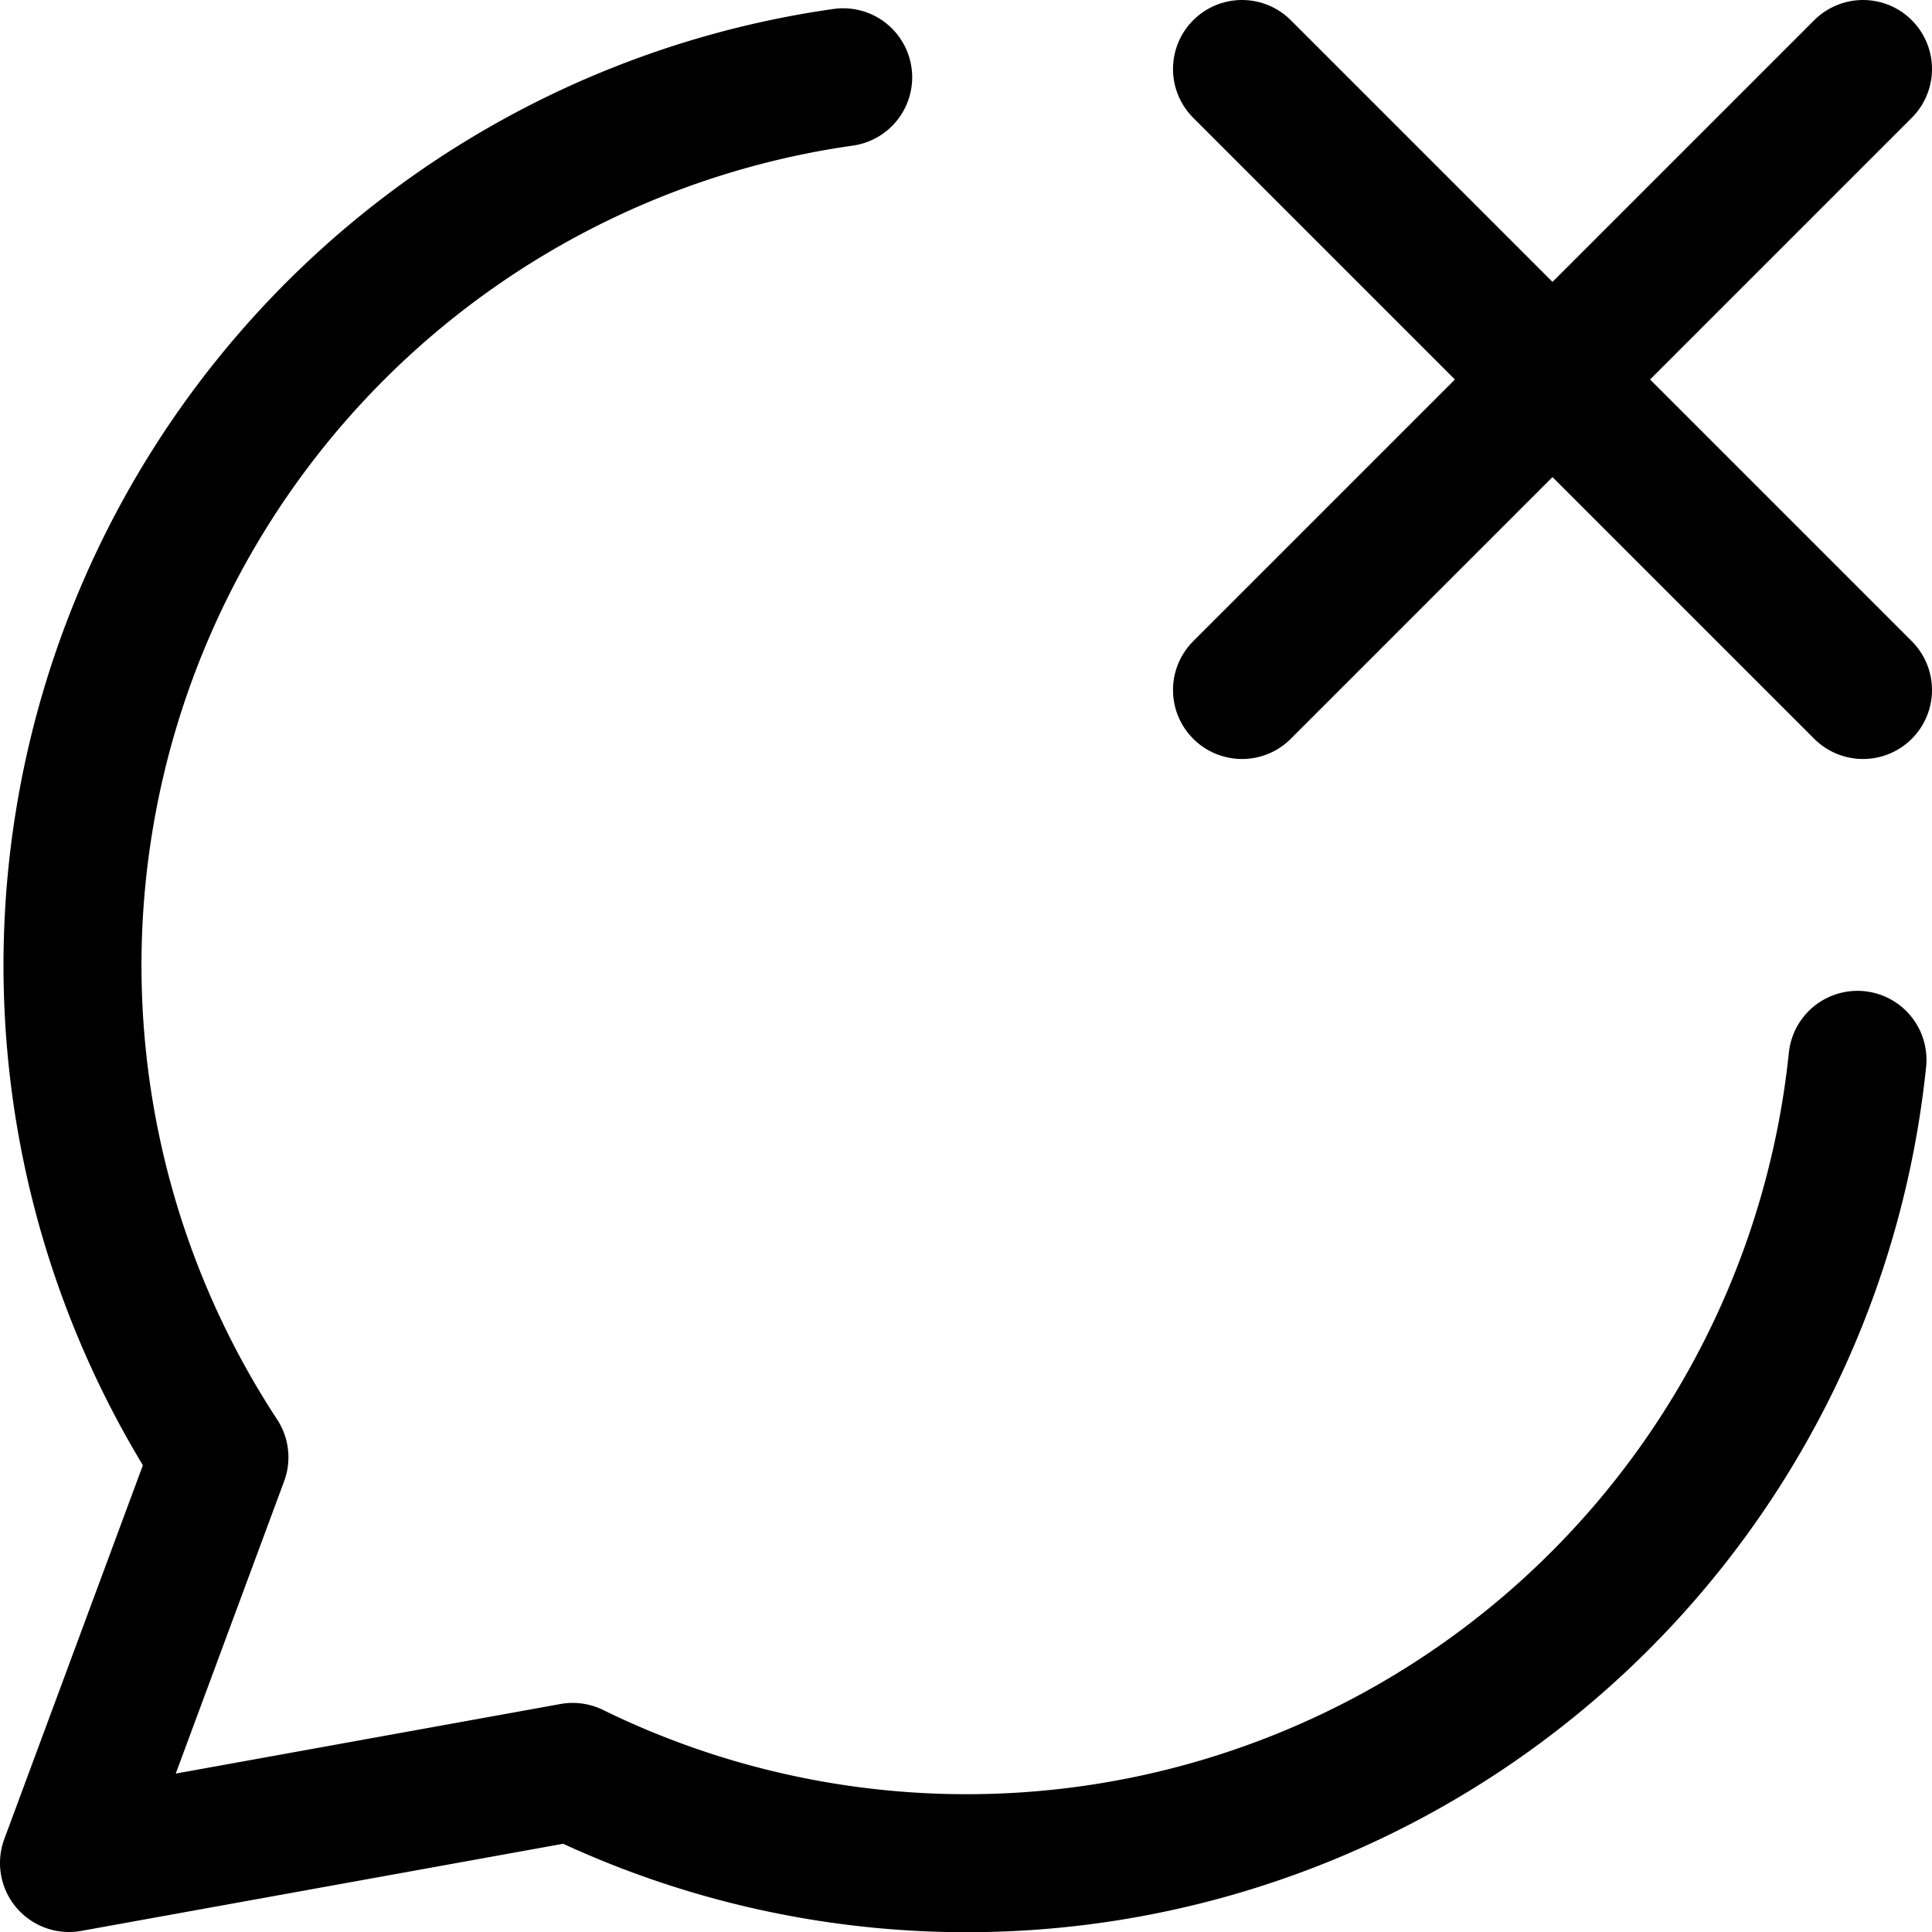
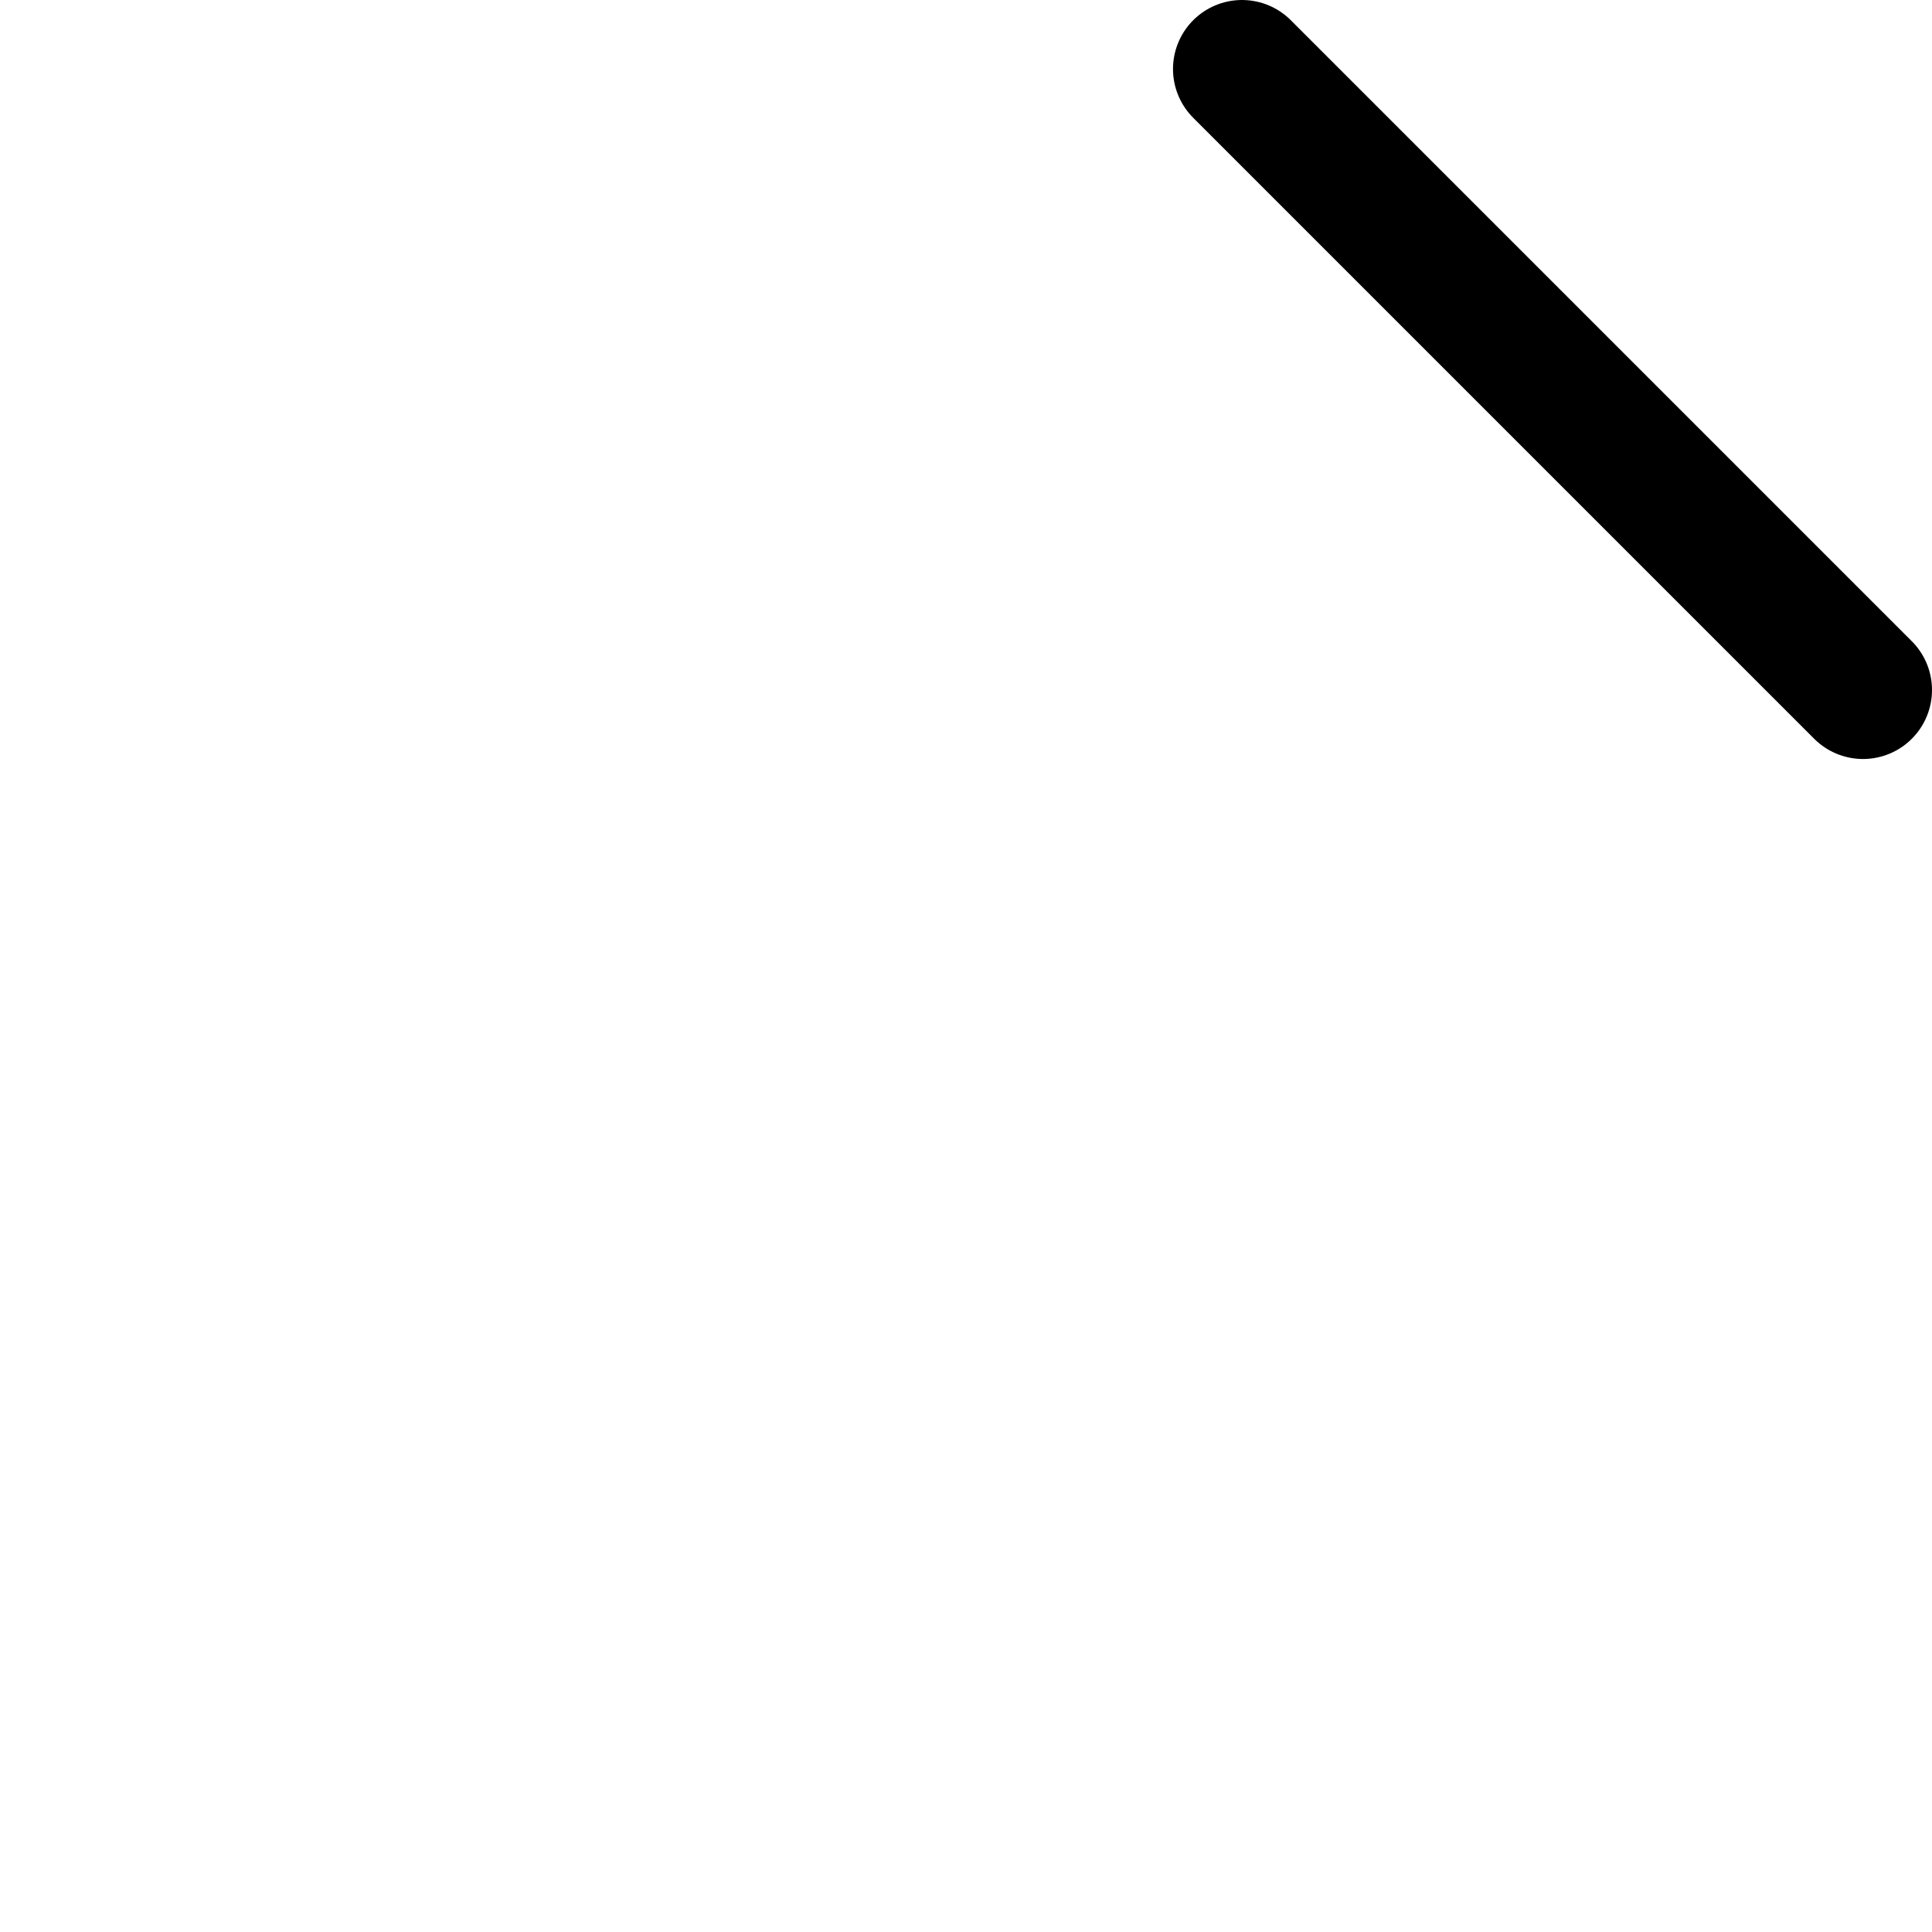
<svg xmlns="http://www.w3.org/2000/svg" viewBox="0 0 14 14">
  <g transform="matrix(1,0,0,1,0,0)">
    <g>
-       <path d="M6.11.56a6.5,6.5,0,0,0-4.52,10L.5,13.5l3.65-.66a6.49,6.49,0,0,0,9.31-5.16" style="fill: none;stroke: #000000;stroke-linecap: round;stroke-linejoin: round" />
-       <line x1="13.5" y1="0.5" x2="9" y2="5" style="fill: none;stroke: #000000;stroke-linecap: round;stroke-linejoin: round" />
      <line x1="9" y1="0.5" x2="13.5" y2="5" style="fill: none;stroke: #000000;stroke-linecap: round;stroke-linejoin: round" />
    </g>
  </g>
</svg>